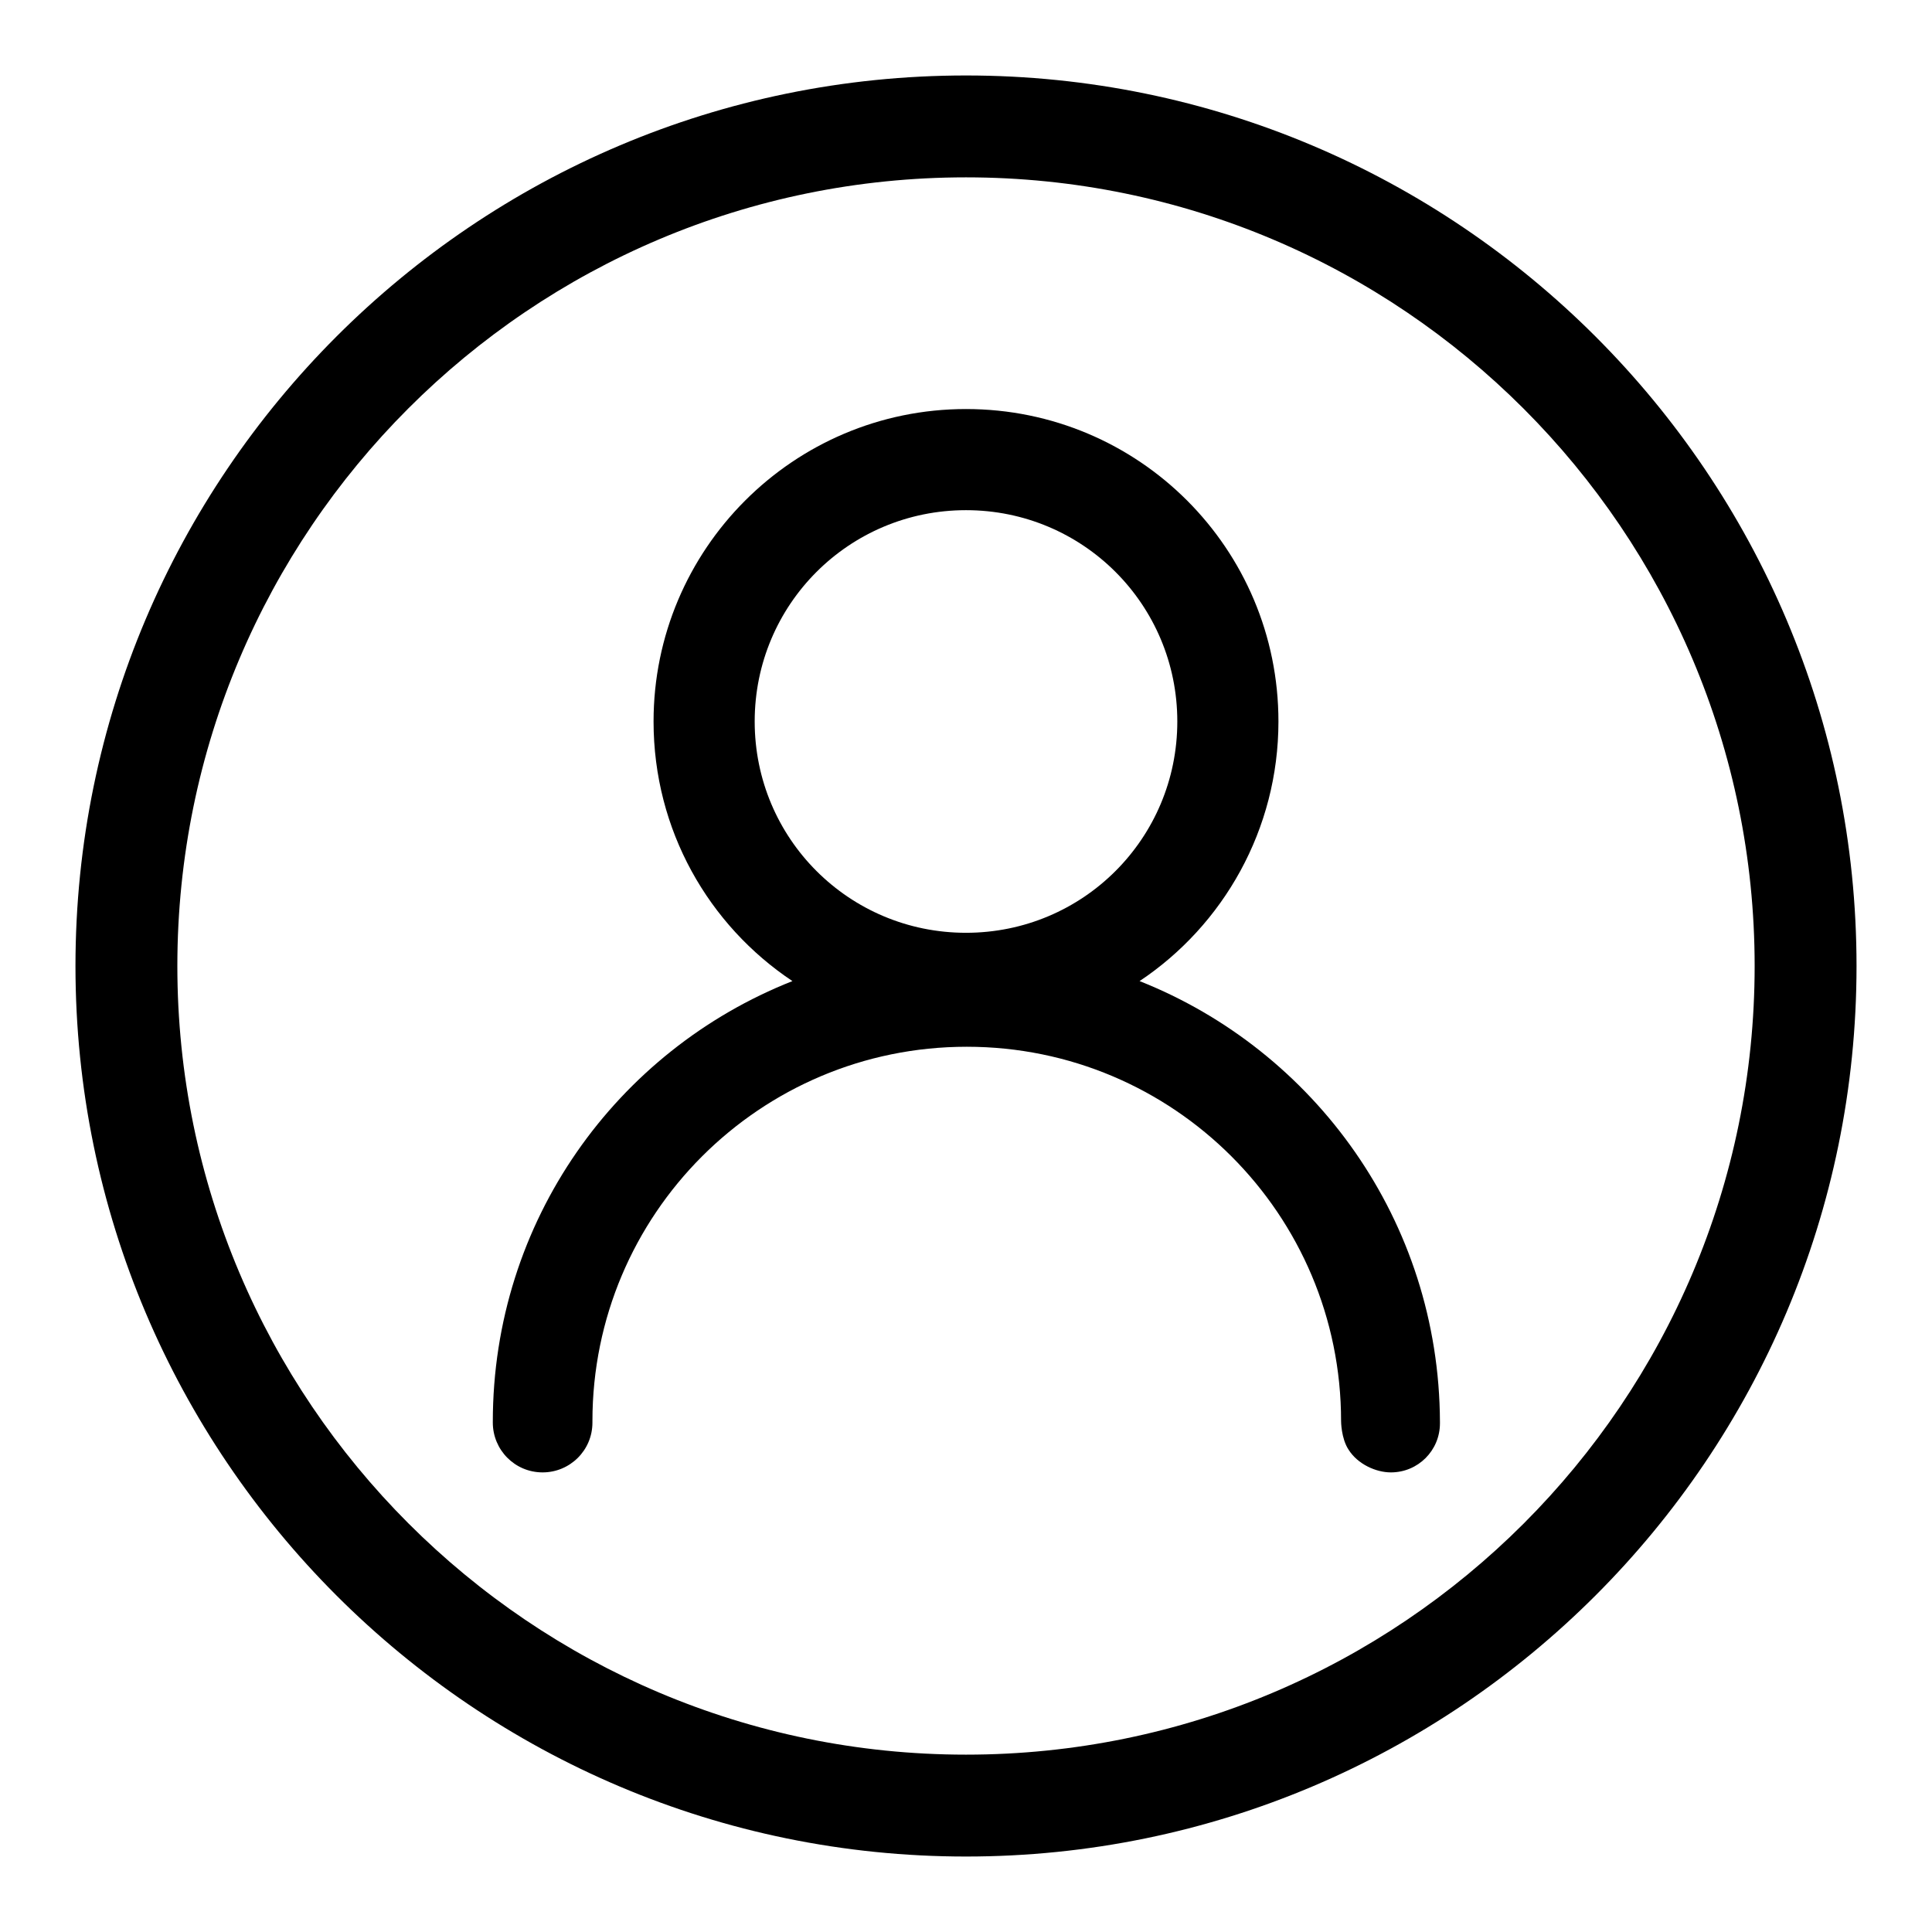
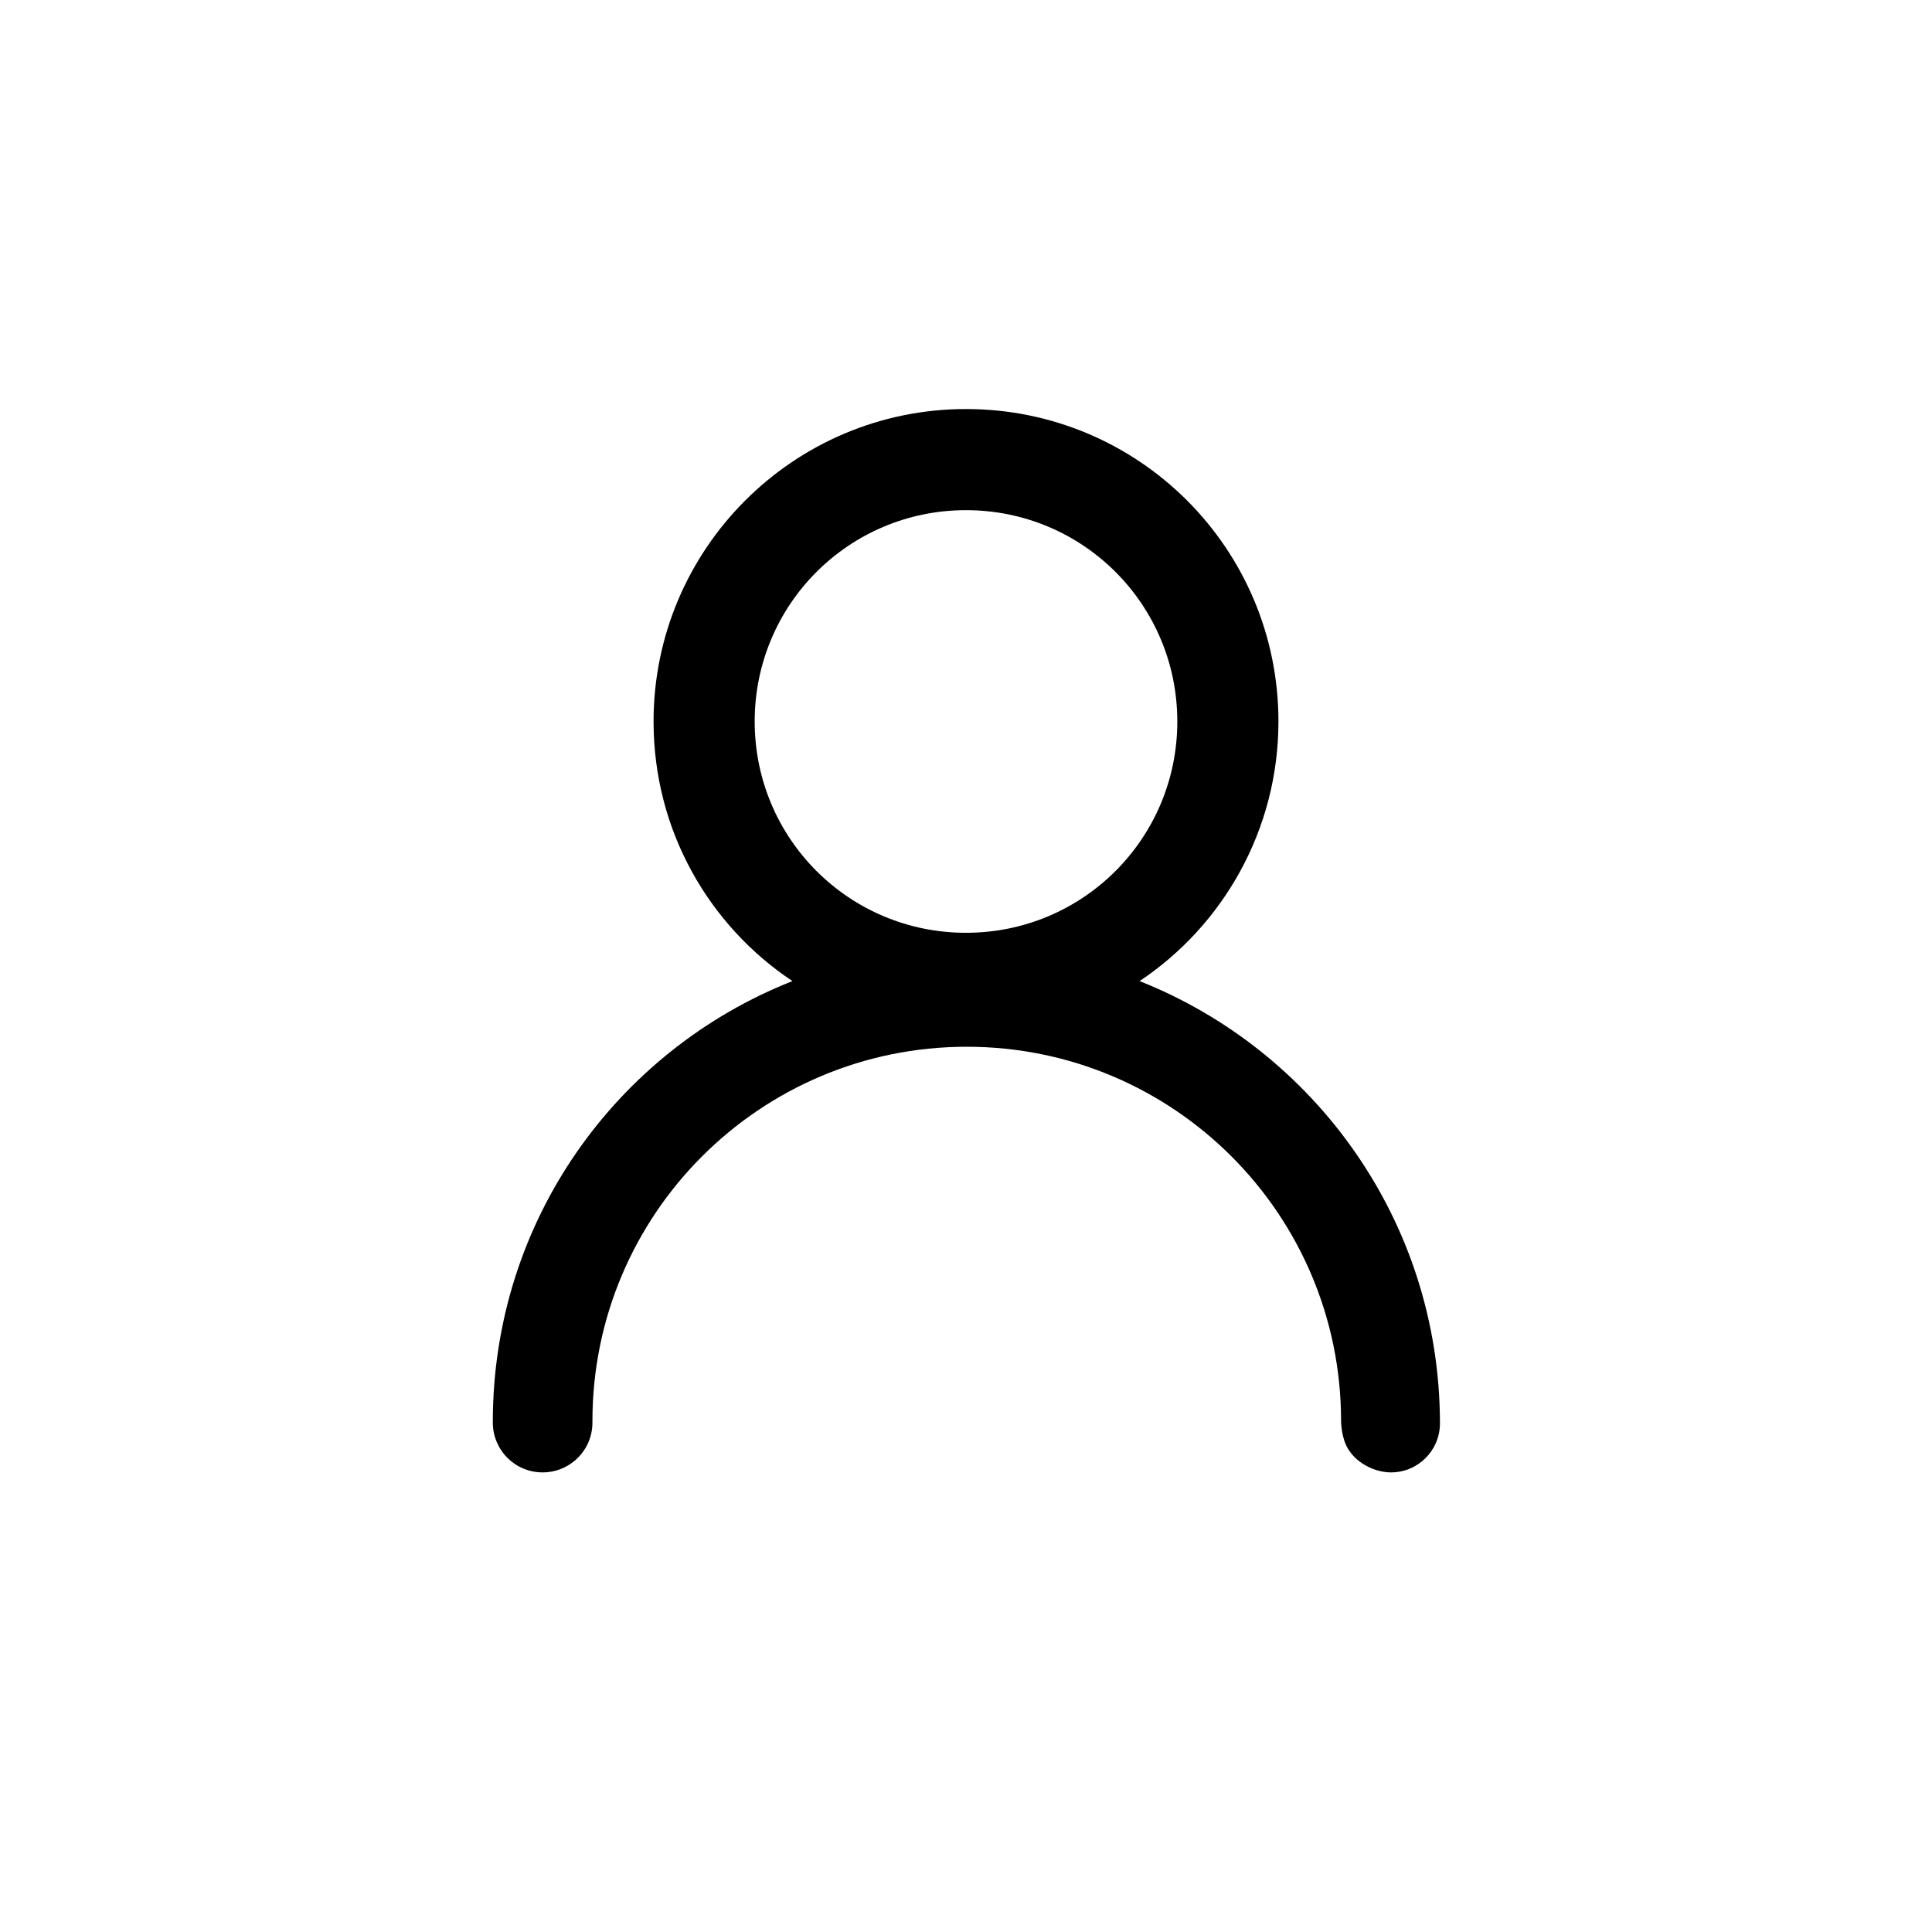
<svg xmlns="http://www.w3.org/2000/svg" version="1.1" x="0px" y="0px" viewBox="0 0 256 256" enable-background="new 0 0 256 256" xml:space="preserve">
  <g>
    <g>
-       <path fill="#000000" d="M128,10C62.9,10,10,62.9,10,128c0,65.1,52.9,118,118,118c65.1,0,118-52.9,118-118C246,62.9,193.1,10,128,10z M128,232.5c-57.7,0-104.5-46.9-104.5-104.5C23.5,70.3,70.3,23.5,128,23.5c57.7,0,104.5,46.9,104.5,104.5C232.5,185.7,185.7,232.5,128,232.5z" />
-       <path fill="#000000" d="M151,130c11.1-7.4,18.4-20.1,18.4-34.4c0-22.9-18.5-41.4-41.4-41.4S86.6,72.8,86.6,95.6c0,14.4,7.3,27,18.4,34.4c-23.3,9.2-39.7,31.8-39.7,58.4c0,0,0,0.1,0,0.1c0,0,0,0,0,0c0,3.6,2.9,6.6,6.6,6.6c3.6,0,6.6-2.9,6.6-6.6c0-0.1,0-0.1,0-0.2c0-27.4,22.2-49.6,49.6-49.6c27.4,0,49.6,22.2,49.6,49.6c0,0,0,2.3,1,3.8c1.2,1.9,3.6,3,5.6,3c3.6,0,6.5-2.9,6.5-6.5c0,0,0,0,0,0c0-0.1,0-0.1,0-0.2C190.7,161.8,174.2,139.2,151,130z M128,123.6c-15.5,0-28-12.5-28-28c0-15.5,12.5-28,28-28c15.5,0,28,12.5,28,28C156,111.1,143.5,123.6,128,123.6z" />
+       <path fill="#000000" d="M151,130c11.1-7.4,18.4-20.1,18.4-34.4c0-22.9-18.5-41.4-41.4-41.4S86.6,72.8,86.6,95.6c0,14.4,7.3,27,18.4,34.4c-23.3,9.2-39.7,31.8-39.7,58.4c0,0,0,0.1,0,0.1c0,3.6,2.9,6.6,6.6,6.6c3.6,0,6.6-2.9,6.6-6.6c0-0.1,0-0.1,0-0.2c0-27.4,22.2-49.6,49.6-49.6c27.4,0,49.6,22.2,49.6,49.6c0,0,0,2.3,1,3.8c1.2,1.9,3.6,3,5.6,3c3.6,0,6.5-2.9,6.5-6.5c0,0,0,0,0,0c0-0.1,0-0.1,0-0.2C190.7,161.8,174.2,139.2,151,130z M128,123.6c-15.5,0-28-12.5-28-28c0-15.5,12.5-28,28-28c15.5,0,28,12.5,28,28C156,111.1,143.5,123.6,128,123.6z" />
    </g>
  </g>
</svg>